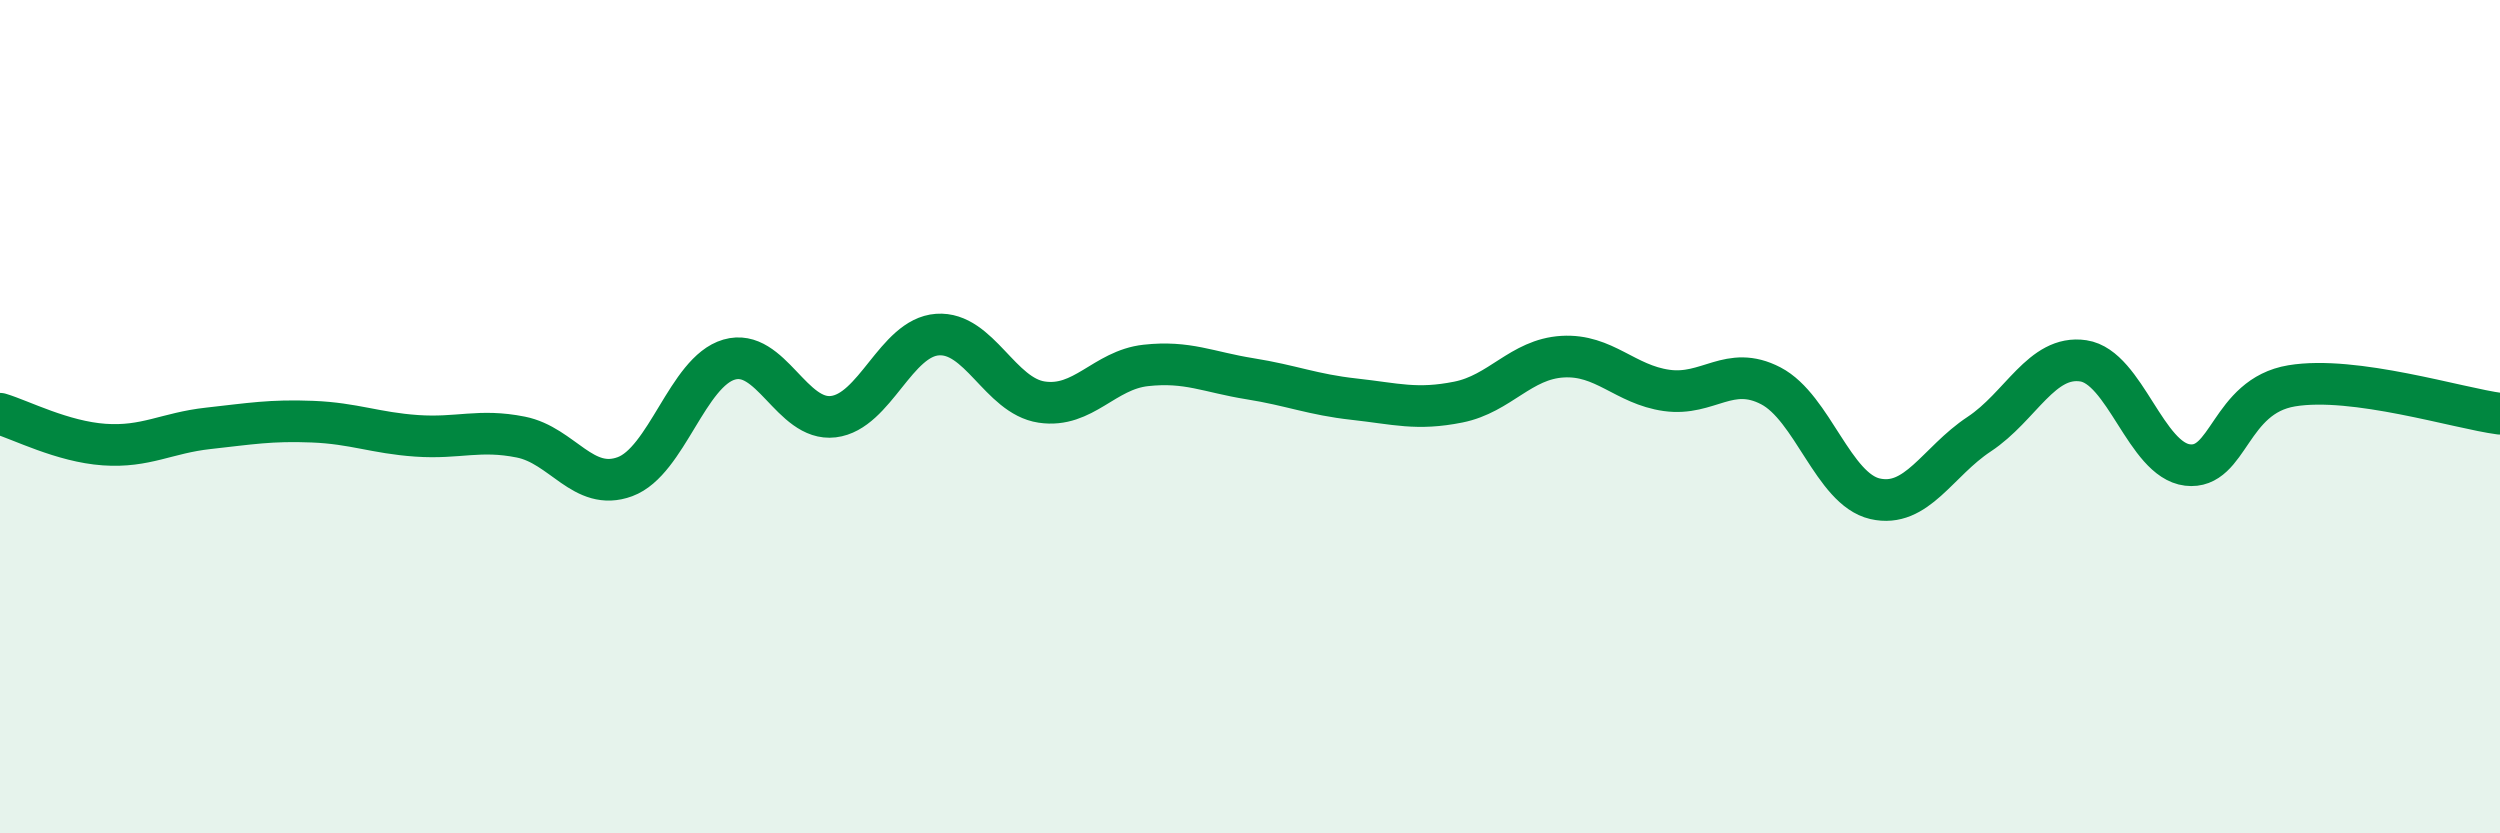
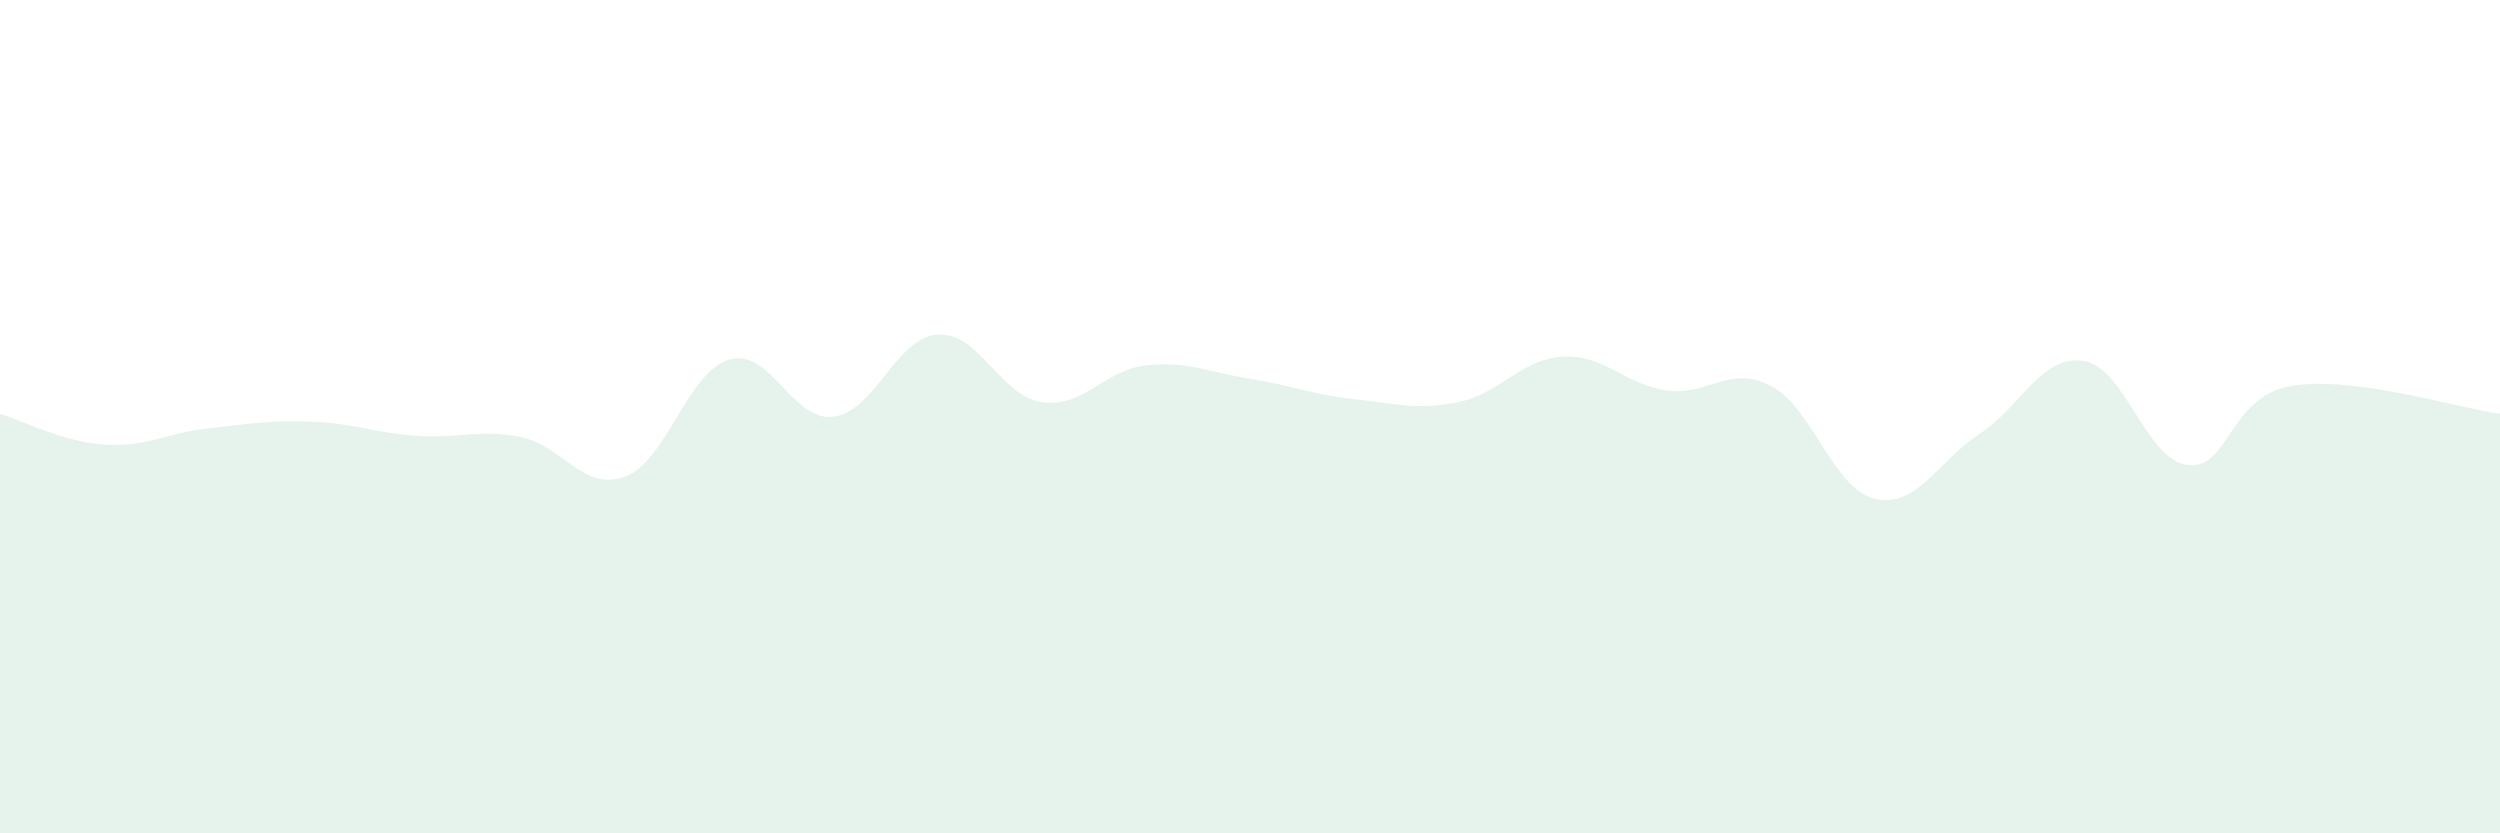
<svg xmlns="http://www.w3.org/2000/svg" width="60" height="20" viewBox="0 0 60 20">
  <path d="M 0,9.93 C 0.5,10.08 1.5,10.6 2.5,10.67 C 3.5,10.74 4,10.39 5,10.28 C 6,10.17 6.5,10.08 7.5,10.12 C 8.5,10.16 9,10.39 10,10.46 C 11,10.53 11.5,10.29 12.5,10.49 C 13.5,10.69 14,11.81 15,11.44 C 16,11.07 16.5,8.92 17.5,8.63 C 18.5,8.34 19,10.12 20,10 C 21,9.88 21.5,8.1 22.5,8.03 C 23.5,7.96 24,9.5 25,9.65 C 26,9.8 26.5,8.88 27.5,8.77 C 28.5,8.66 29,8.93 30,9.09 C 31,9.25 31.5,9.47 32.5,9.58 C 33.5,9.69 34,9.85 35,9.65 C 36,9.45 36.5,8.62 37.5,8.56 C 38.5,8.5 39,9.23 40,9.37 C 41,9.51 41.5,8.74 42.5,9.26 C 43.5,9.78 44,11.74 45,11.97 C 46,12.2 46.5,11.08 47.5,10.42 C 48.5,9.76 49,8.51 50,8.66 C 51,8.81 51.5,11.04 52.5,11.16 C 53.5,11.28 53.5,9.51 55,9.26 C 56.5,9.01 59,9.8 60,9.93L60 20L0 20Z" fill="#008740" opacity="0.1" stroke-linecap="round" stroke-linejoin="round" />
-   <path d="M 0,9.93 C 0.5,10.08 1.5,10.6 2.5,10.67 C 3.5,10.74 4,10.39 5,10.28 C 6,10.17 6.5,10.08 7.5,10.12 C 8.5,10.16 9,10.39 10,10.46 C 11,10.53 11.5,10.29 12.5,10.49 C 13.5,10.69 14,11.81 15,11.44 C 16,11.07 16.5,8.92 17.5,8.63 C 18.5,8.34 19,10.12 20,10 C 21,9.88 21.5,8.1 22.5,8.03 C 23.5,7.96 24,9.5 25,9.65 C 26,9.8 26.5,8.88 27.5,8.77 C 28.5,8.66 29,8.93 30,9.09 C 31,9.25 31.5,9.47 32.5,9.58 C 33.5,9.69 34,9.85 35,9.65 C 36,9.45 36.5,8.62 37.5,8.56 C 38.5,8.5 39,9.23 40,9.37 C 41,9.51 41.5,8.74 42.5,9.26 C 43.5,9.78 44,11.74 45,11.97 C 46,12.2 46.5,11.08 47.5,10.42 C 48.5,9.76 49,8.51 50,8.66 C 51,8.81 51.5,11.04 52.5,11.16 C 53.5,11.28 53.5,9.51 55,9.26 C 56.5,9.01 59,9.8 60,9.93" stroke="#008740" stroke-width="1" fill="none" stroke-linecap="round" stroke-linejoin="round" />
</svg>